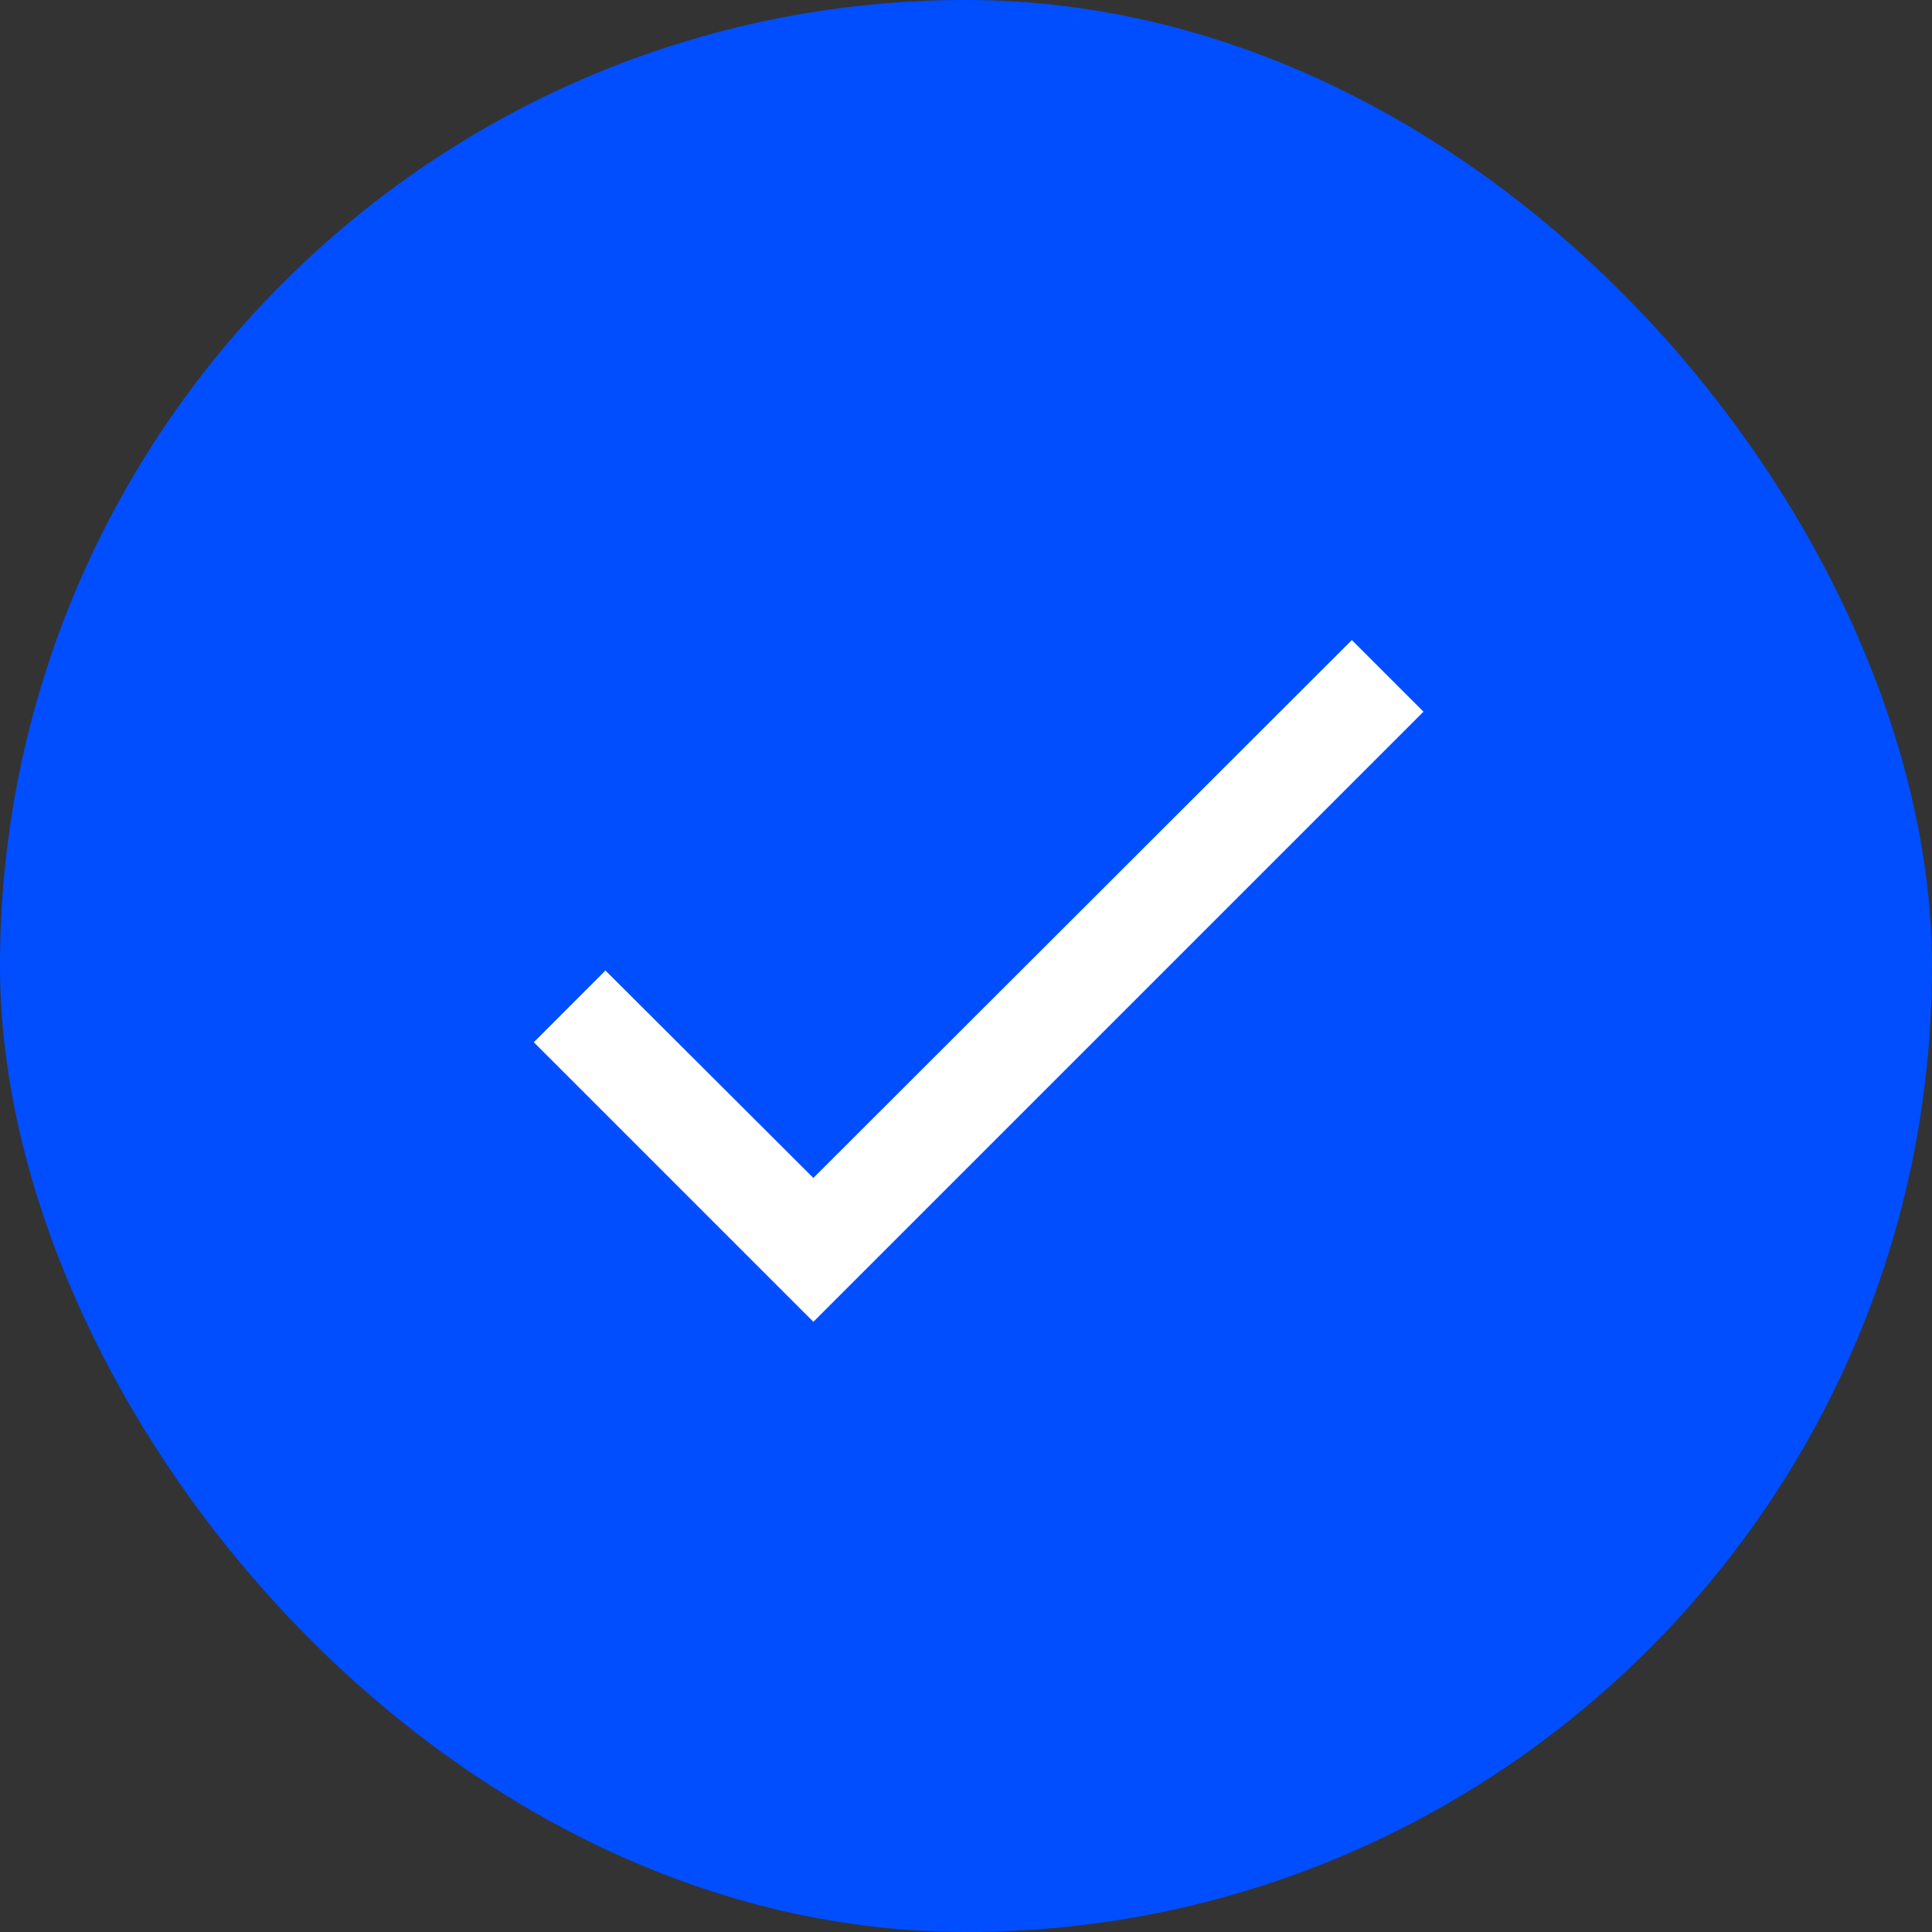
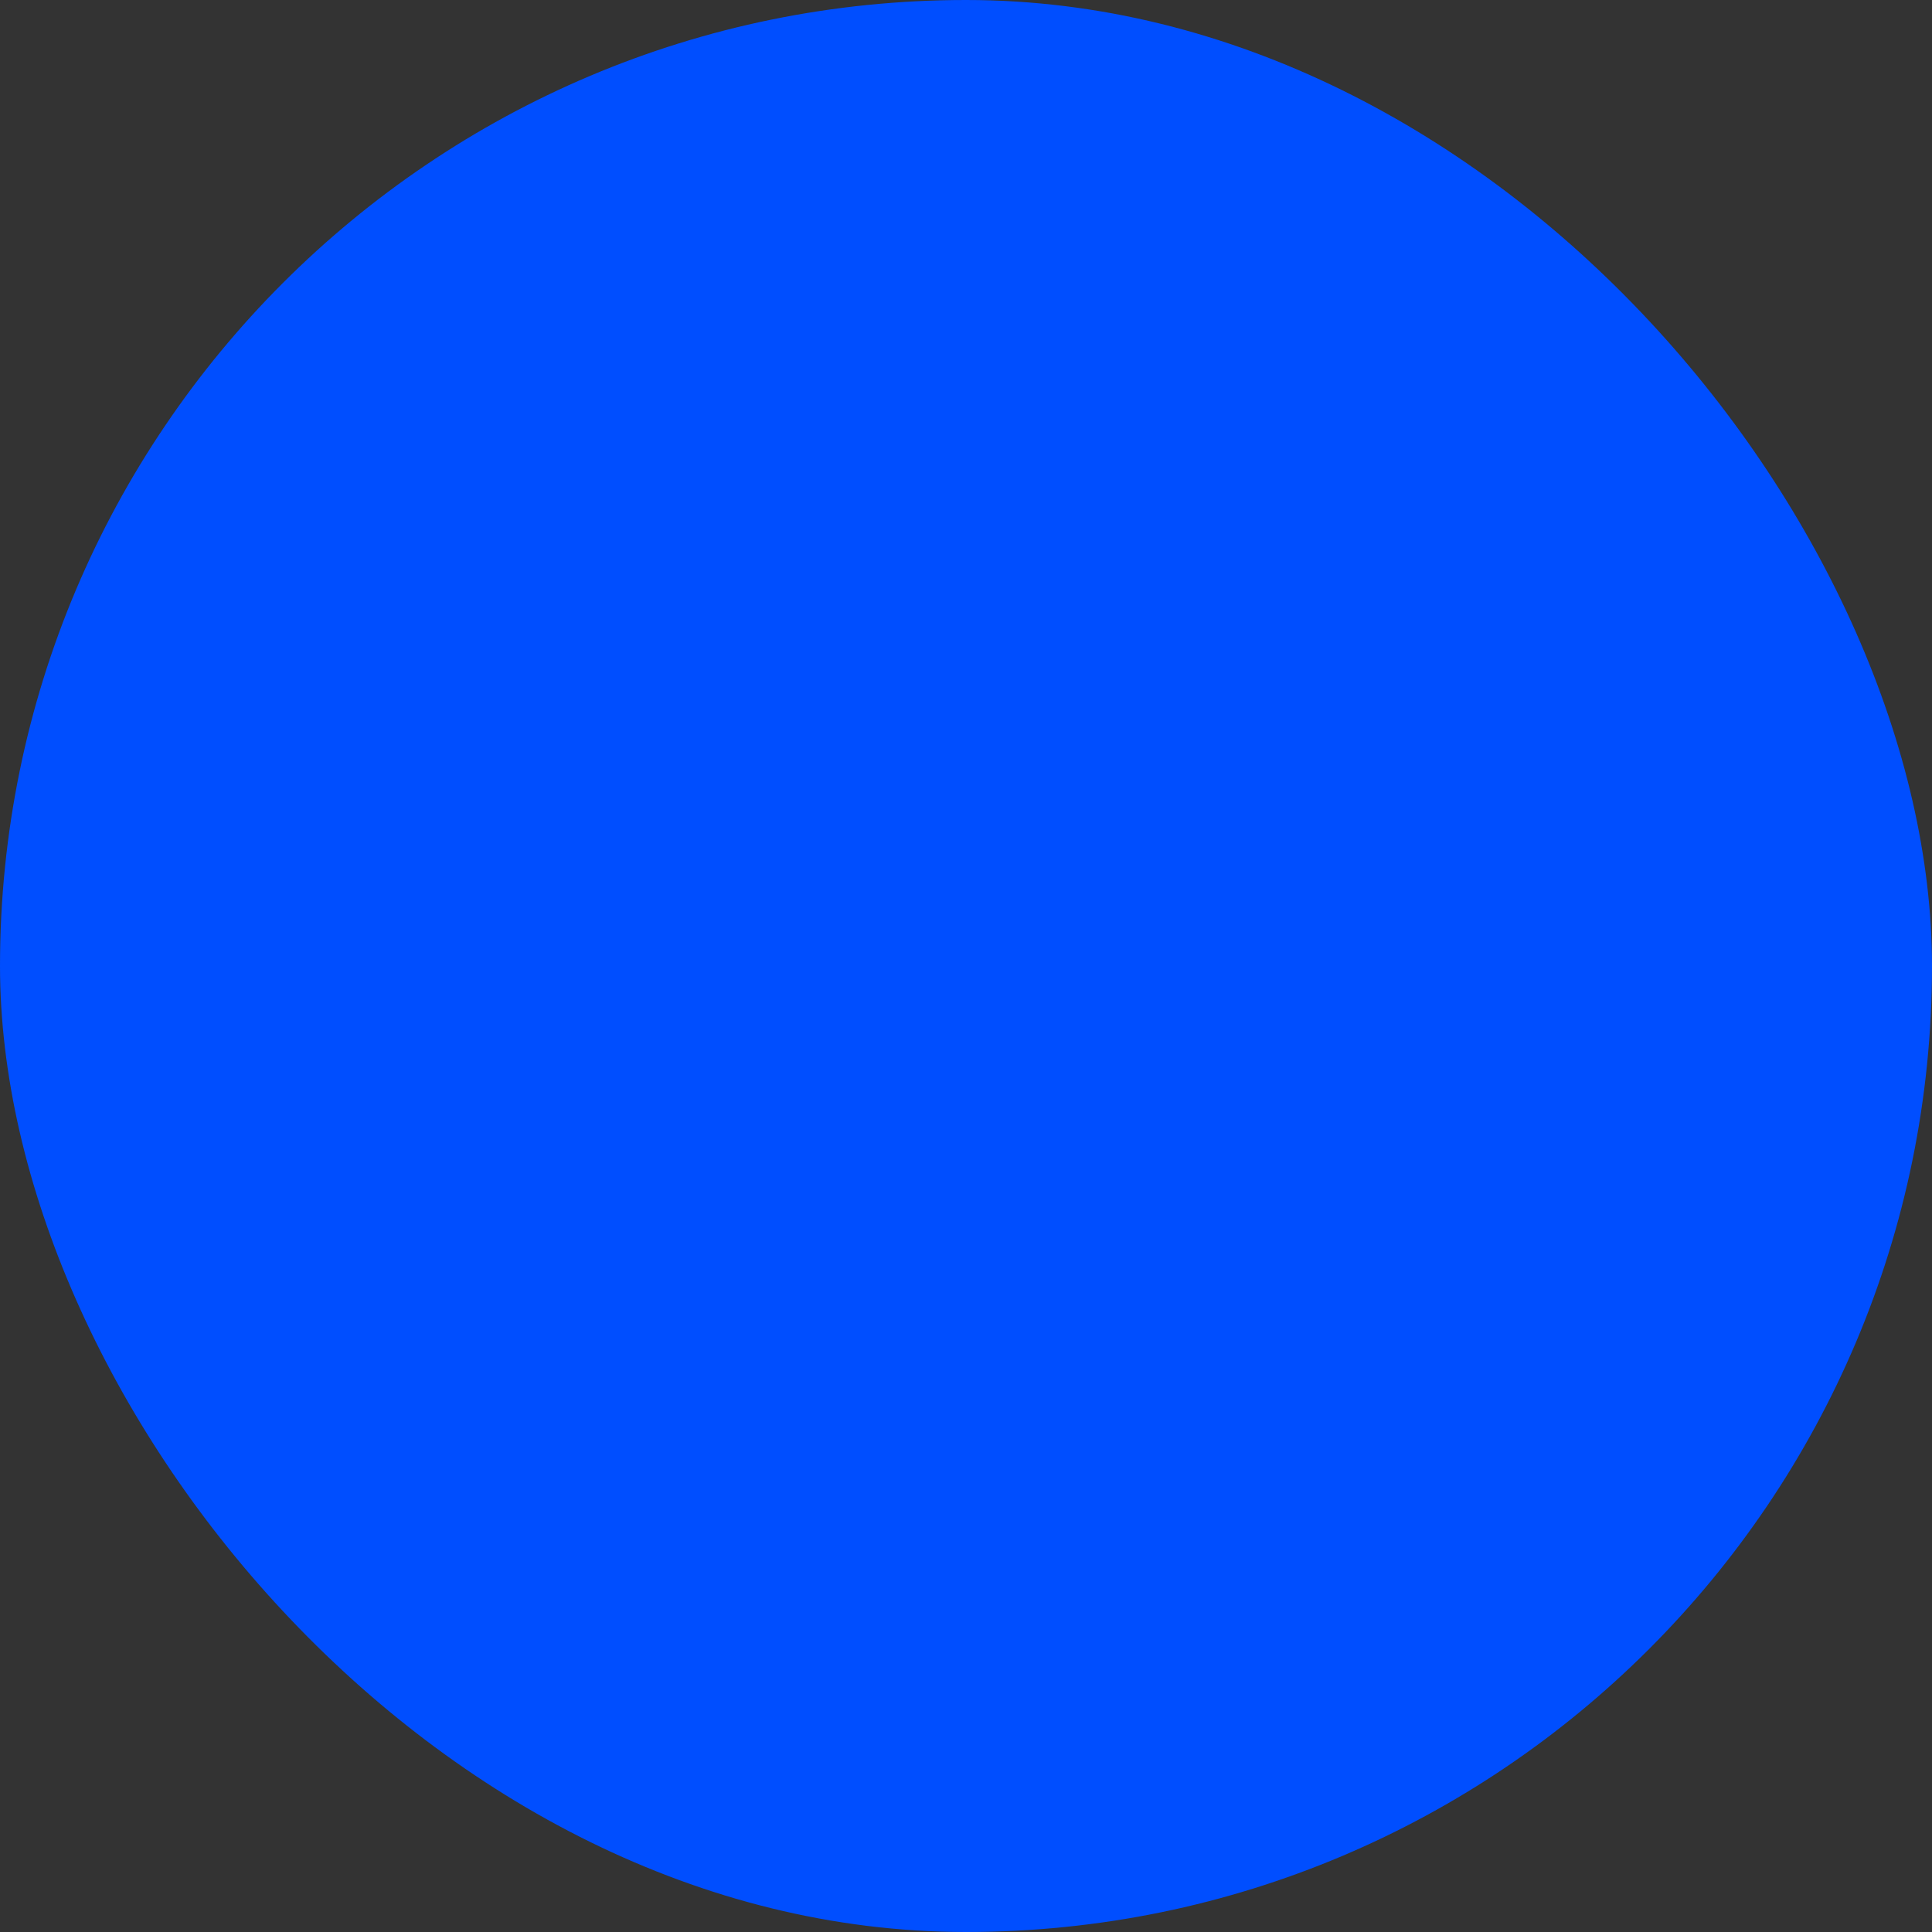
<svg xmlns="http://www.w3.org/2000/svg" width="24" height="24" viewBox="0 0 24 24" fill="none">
  <rect x="0" y="0" width="24" height="24" fill="#333333" stroke="none" />
  <rect width="24" height="24" rx="12" fill="#004EFF" />
-   <path fill-rule="evenodd" clip-rule="evenodd" d="M17.683 8.841L10.104 16.42L6.631 12.947L7.521 12.056L10.104 14.633L16.793 7.951L17.683 8.841Z" fill="white" />
  <mask id="mask0" mask-type="alpha" maskUnits="userSpaceOnUse" x="6" y="7" width="12" height="10">
-     <path fill-rule="evenodd" clip-rule="evenodd" d="M17.683 8.841L10.104 16.42L6.631 12.947L7.521 12.056L10.104 14.633L16.793 7.951L17.683 8.841Z" fill="white" />
-   </mask>
+     </mask>
  <g mask="url(#mask0)"> </g>
</svg>